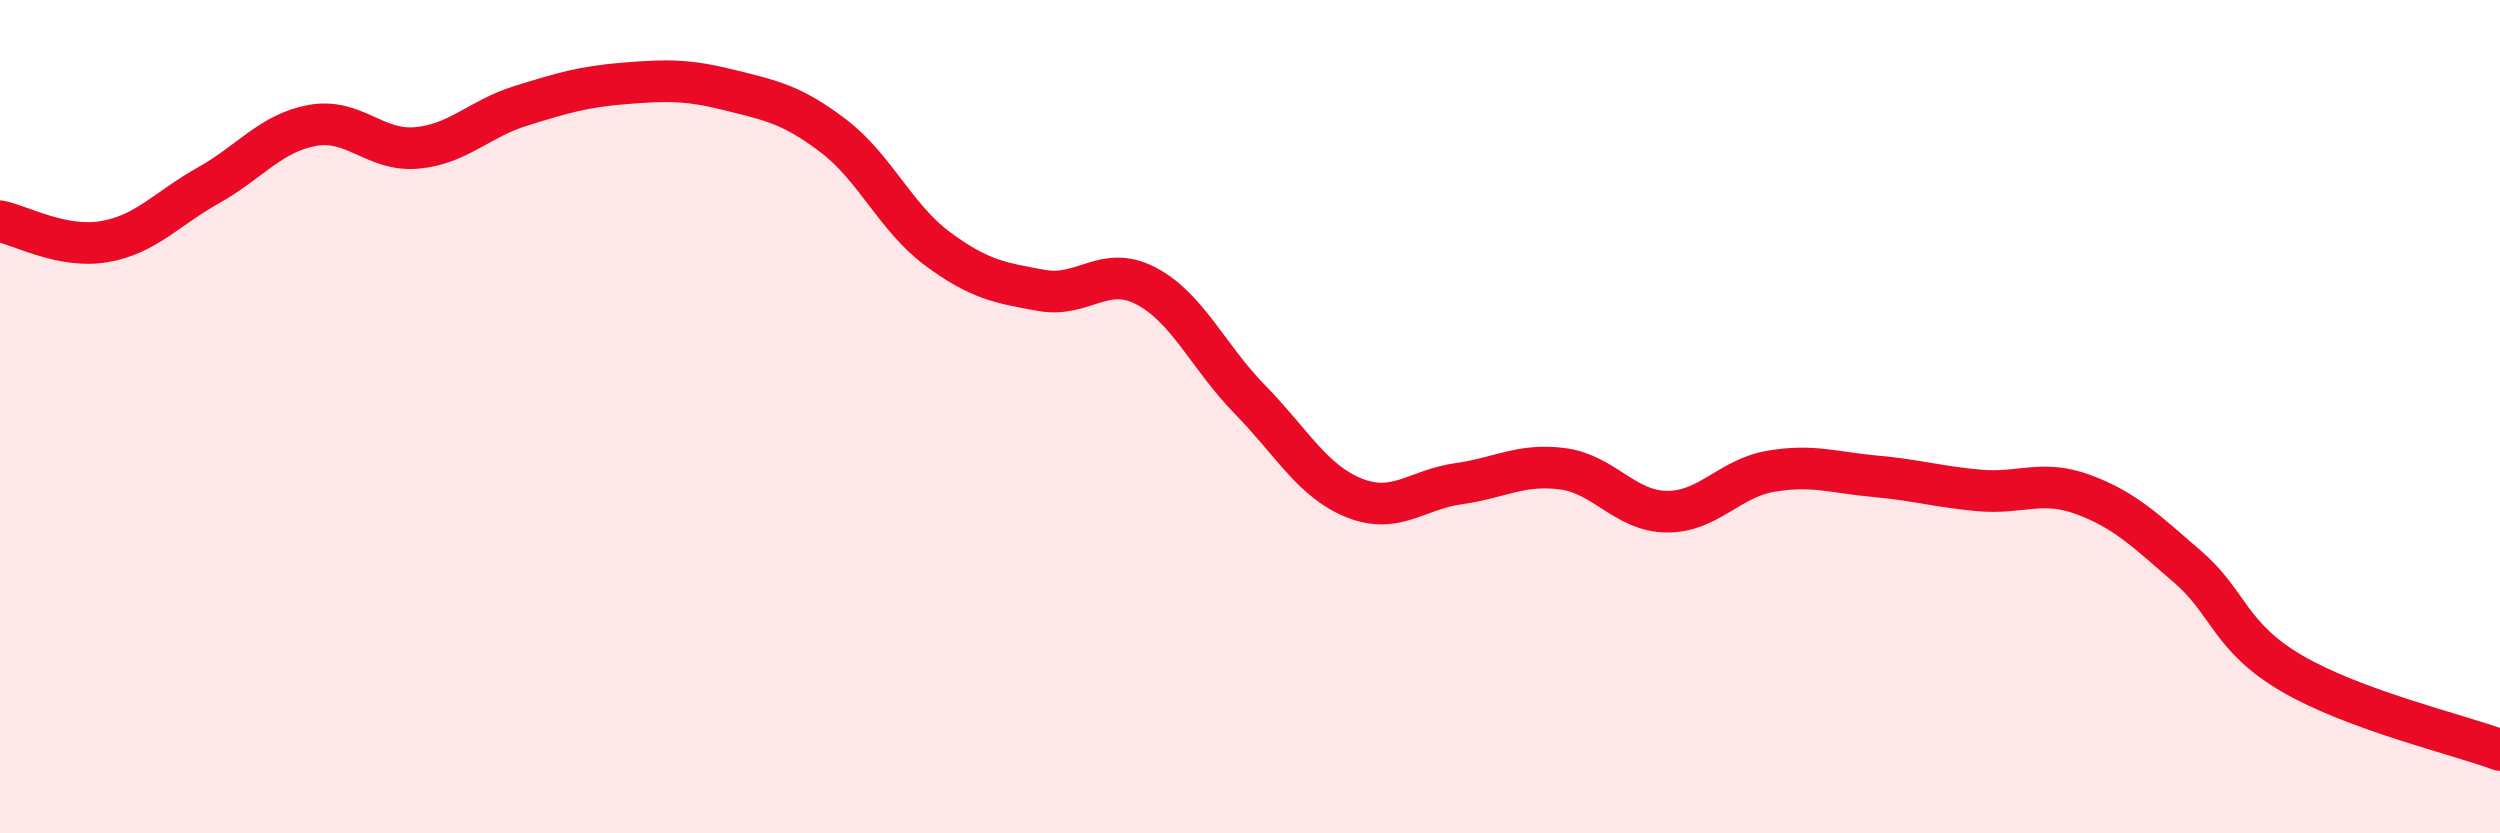
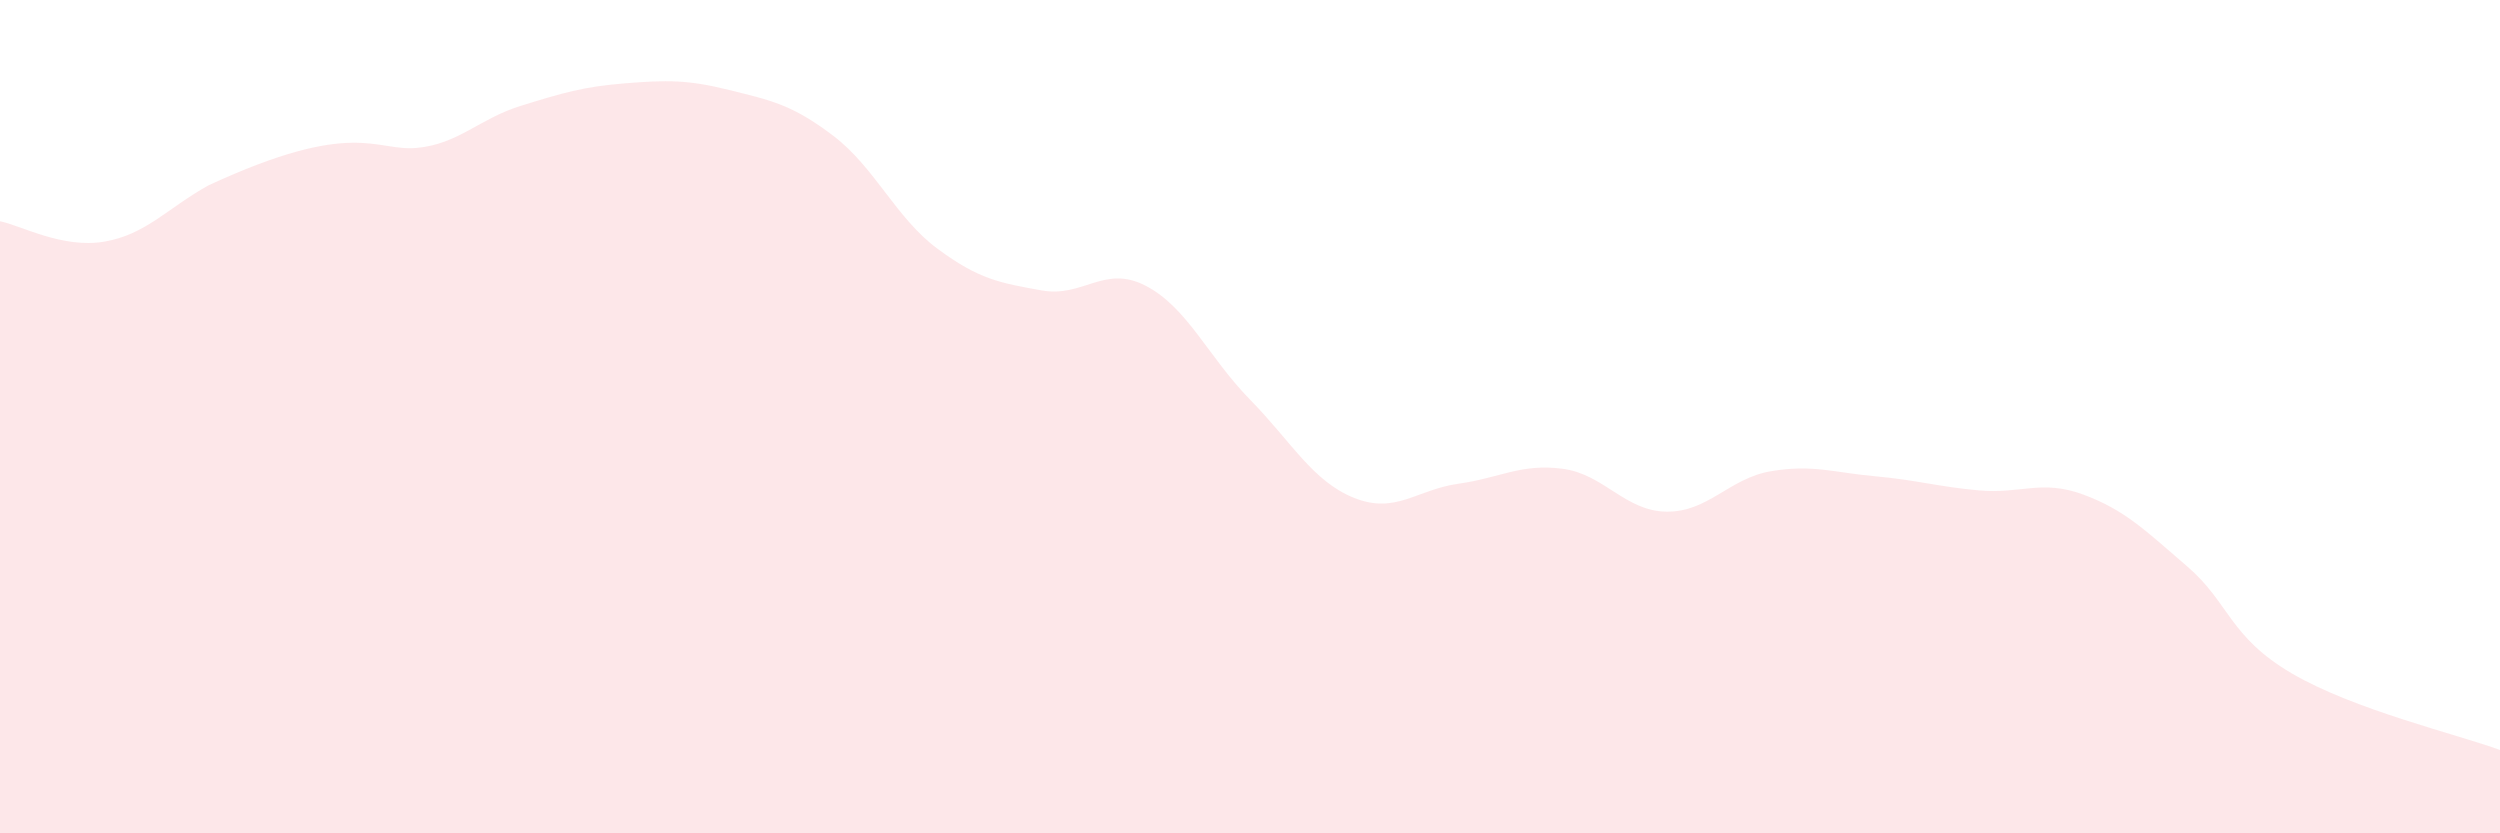
<svg xmlns="http://www.w3.org/2000/svg" width="60" height="20" viewBox="0 0 60 20">
-   <path d="M 0,5.31 C 0.5,5.41 1.5,5.97 2.5,5.8 C 3.5,5.63 4,5.01 5,4.45 C 6,3.89 6.5,3.19 7.5,3.01 C 8.5,2.83 9,3.64 10,3.55 C 11,3.46 11.5,2.85 12.5,2.54 C 13.5,2.23 14,2.08 15,2 C 16,1.92 16.5,1.91 17.5,2.16 C 18.5,2.41 19,2.5 20,3.26 C 21,4.02 21.5,5.23 22.5,5.97 C 23.5,6.71 24,6.79 25,6.97 C 26,7.15 26.5,6.34 27.5,6.86 C 28.5,7.38 29,8.57 30,9.59 C 31,10.61 31.5,11.55 32.5,11.95 C 33.5,12.35 34,11.75 35,11.61 C 36,11.47 36.5,11.12 37.5,11.25 C 38.5,11.38 39,12.27 40,12.28 C 41,12.29 41.5,11.48 42.5,11.31 C 43.5,11.14 44,11.34 45,11.43 C 46,11.52 46.5,11.68 47.5,11.77 C 48.5,11.86 49,11.5 50,11.87 C 51,12.24 51.5,12.74 52.5,13.6 C 53.5,14.46 53.5,15.28 55,16.16 C 56.5,17.04 59,17.63 60,18L60 20L0 20Z" fill="#EB0A25" opacity="0.1" stroke-linecap="round" stroke-linejoin="round" />
-   <path d="M 0,5.31 C 0.5,5.41 1.5,5.97 2.5,5.8 C 3.5,5.63 4,5.01 5,4.45 C 6,3.89 6.5,3.19 7.5,3.01 C 8.5,2.83 9,3.64 10,3.55 C 11,3.46 11.5,2.85 12.5,2.54 C 13.5,2.23 14,2.08 15,2 C 16,1.92 16.5,1.91 17.5,2.16 C 18.5,2.41 19,2.5 20,3.26 C 21,4.02 21.5,5.23 22.5,5.97 C 23.5,6.71 24,6.79 25,6.97 C 26,7.15 26.5,6.34 27.5,6.86 C 28.5,7.38 29,8.57 30,9.59 C 31,10.61 31.5,11.55 32.5,11.95 C 33.5,12.35 34,11.75 35,11.61 C 36,11.47 36.5,11.12 37.5,11.25 C 38.5,11.38 39,12.27 40,12.28 C 41,12.29 41.5,11.48 42.5,11.31 C 43.5,11.14 44,11.34 45,11.43 C 46,11.52 46.5,11.68 47.5,11.77 C 48.5,11.86 49,11.5 50,11.87 C 51,12.24 51.5,12.74 52.5,13.6 C 53.5,14.46 53.5,15.28 55,16.16 C 56.5,17.04 59,17.63 60,18" stroke="#EB0A25" stroke-width="1" fill="none" stroke-linecap="round" stroke-linejoin="round" />
+   <path d="M 0,5.31 C 0.5,5.41 1.5,5.97 2.5,5.8 C 3.5,5.63 4,5.01 5,4.45 C 8.5,2.83 9,3.64 10,3.55 C 11,3.46 11.5,2.85 12.5,2.54 C 13.5,2.23 14,2.08 15,2 C 16,1.92 16.5,1.91 17.5,2.16 C 18.5,2.41 19,2.5 20,3.26 C 21,4.02 21.5,5.23 22.5,5.97 C 23.5,6.71 24,6.79 25,6.97 C 26,7.15 26.5,6.34 27.5,6.86 C 28.5,7.38 29,8.57 30,9.59 C 31,10.61 31.5,11.55 32.5,11.95 C 33.5,12.35 34,11.75 35,11.61 C 36,11.47 36.5,11.12 37.5,11.25 C 38.5,11.38 39,12.27 40,12.28 C 41,12.29 41.5,11.48 42.5,11.31 C 43.5,11.14 44,11.34 45,11.43 C 46,11.52 46.5,11.68 47.5,11.77 C 48.5,11.86 49,11.5 50,11.87 C 51,12.24 51.5,12.74 52.5,13.6 C 53.5,14.46 53.5,15.28 55,16.16 C 56.5,17.04 59,17.63 60,18L60 20L0 20Z" fill="#EB0A25" opacity="0.1" stroke-linecap="round" stroke-linejoin="round" />
</svg>